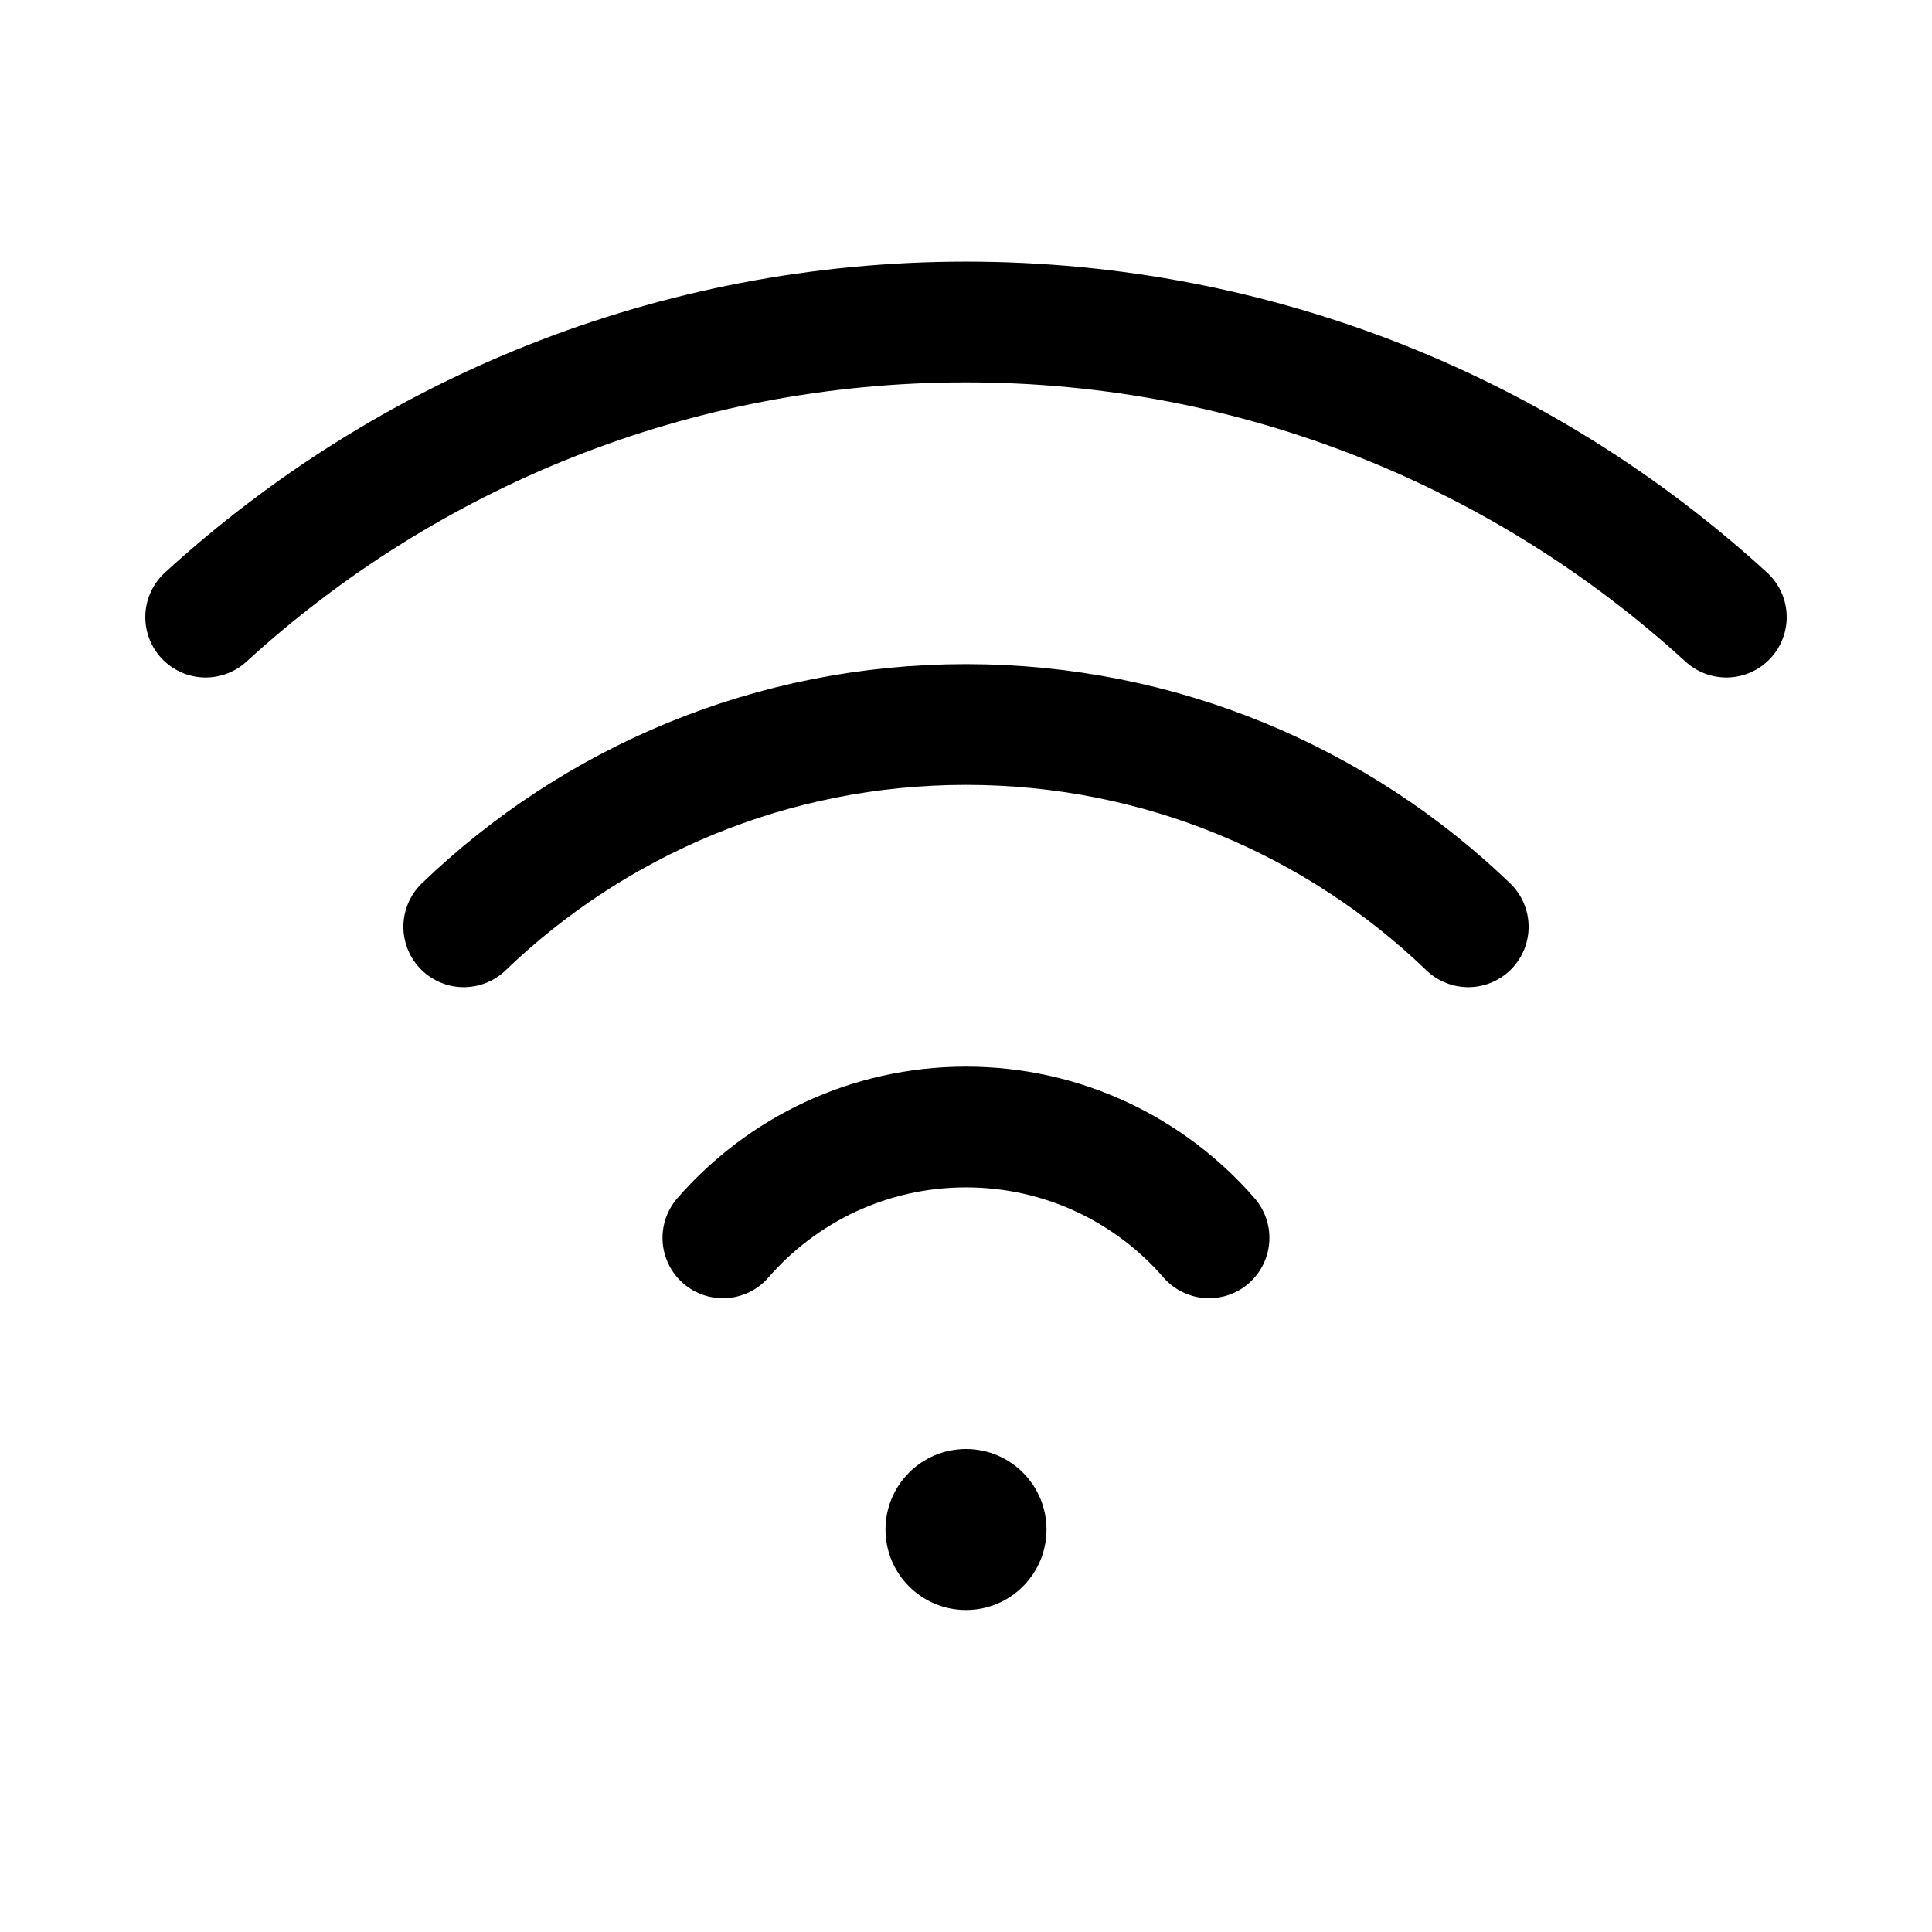
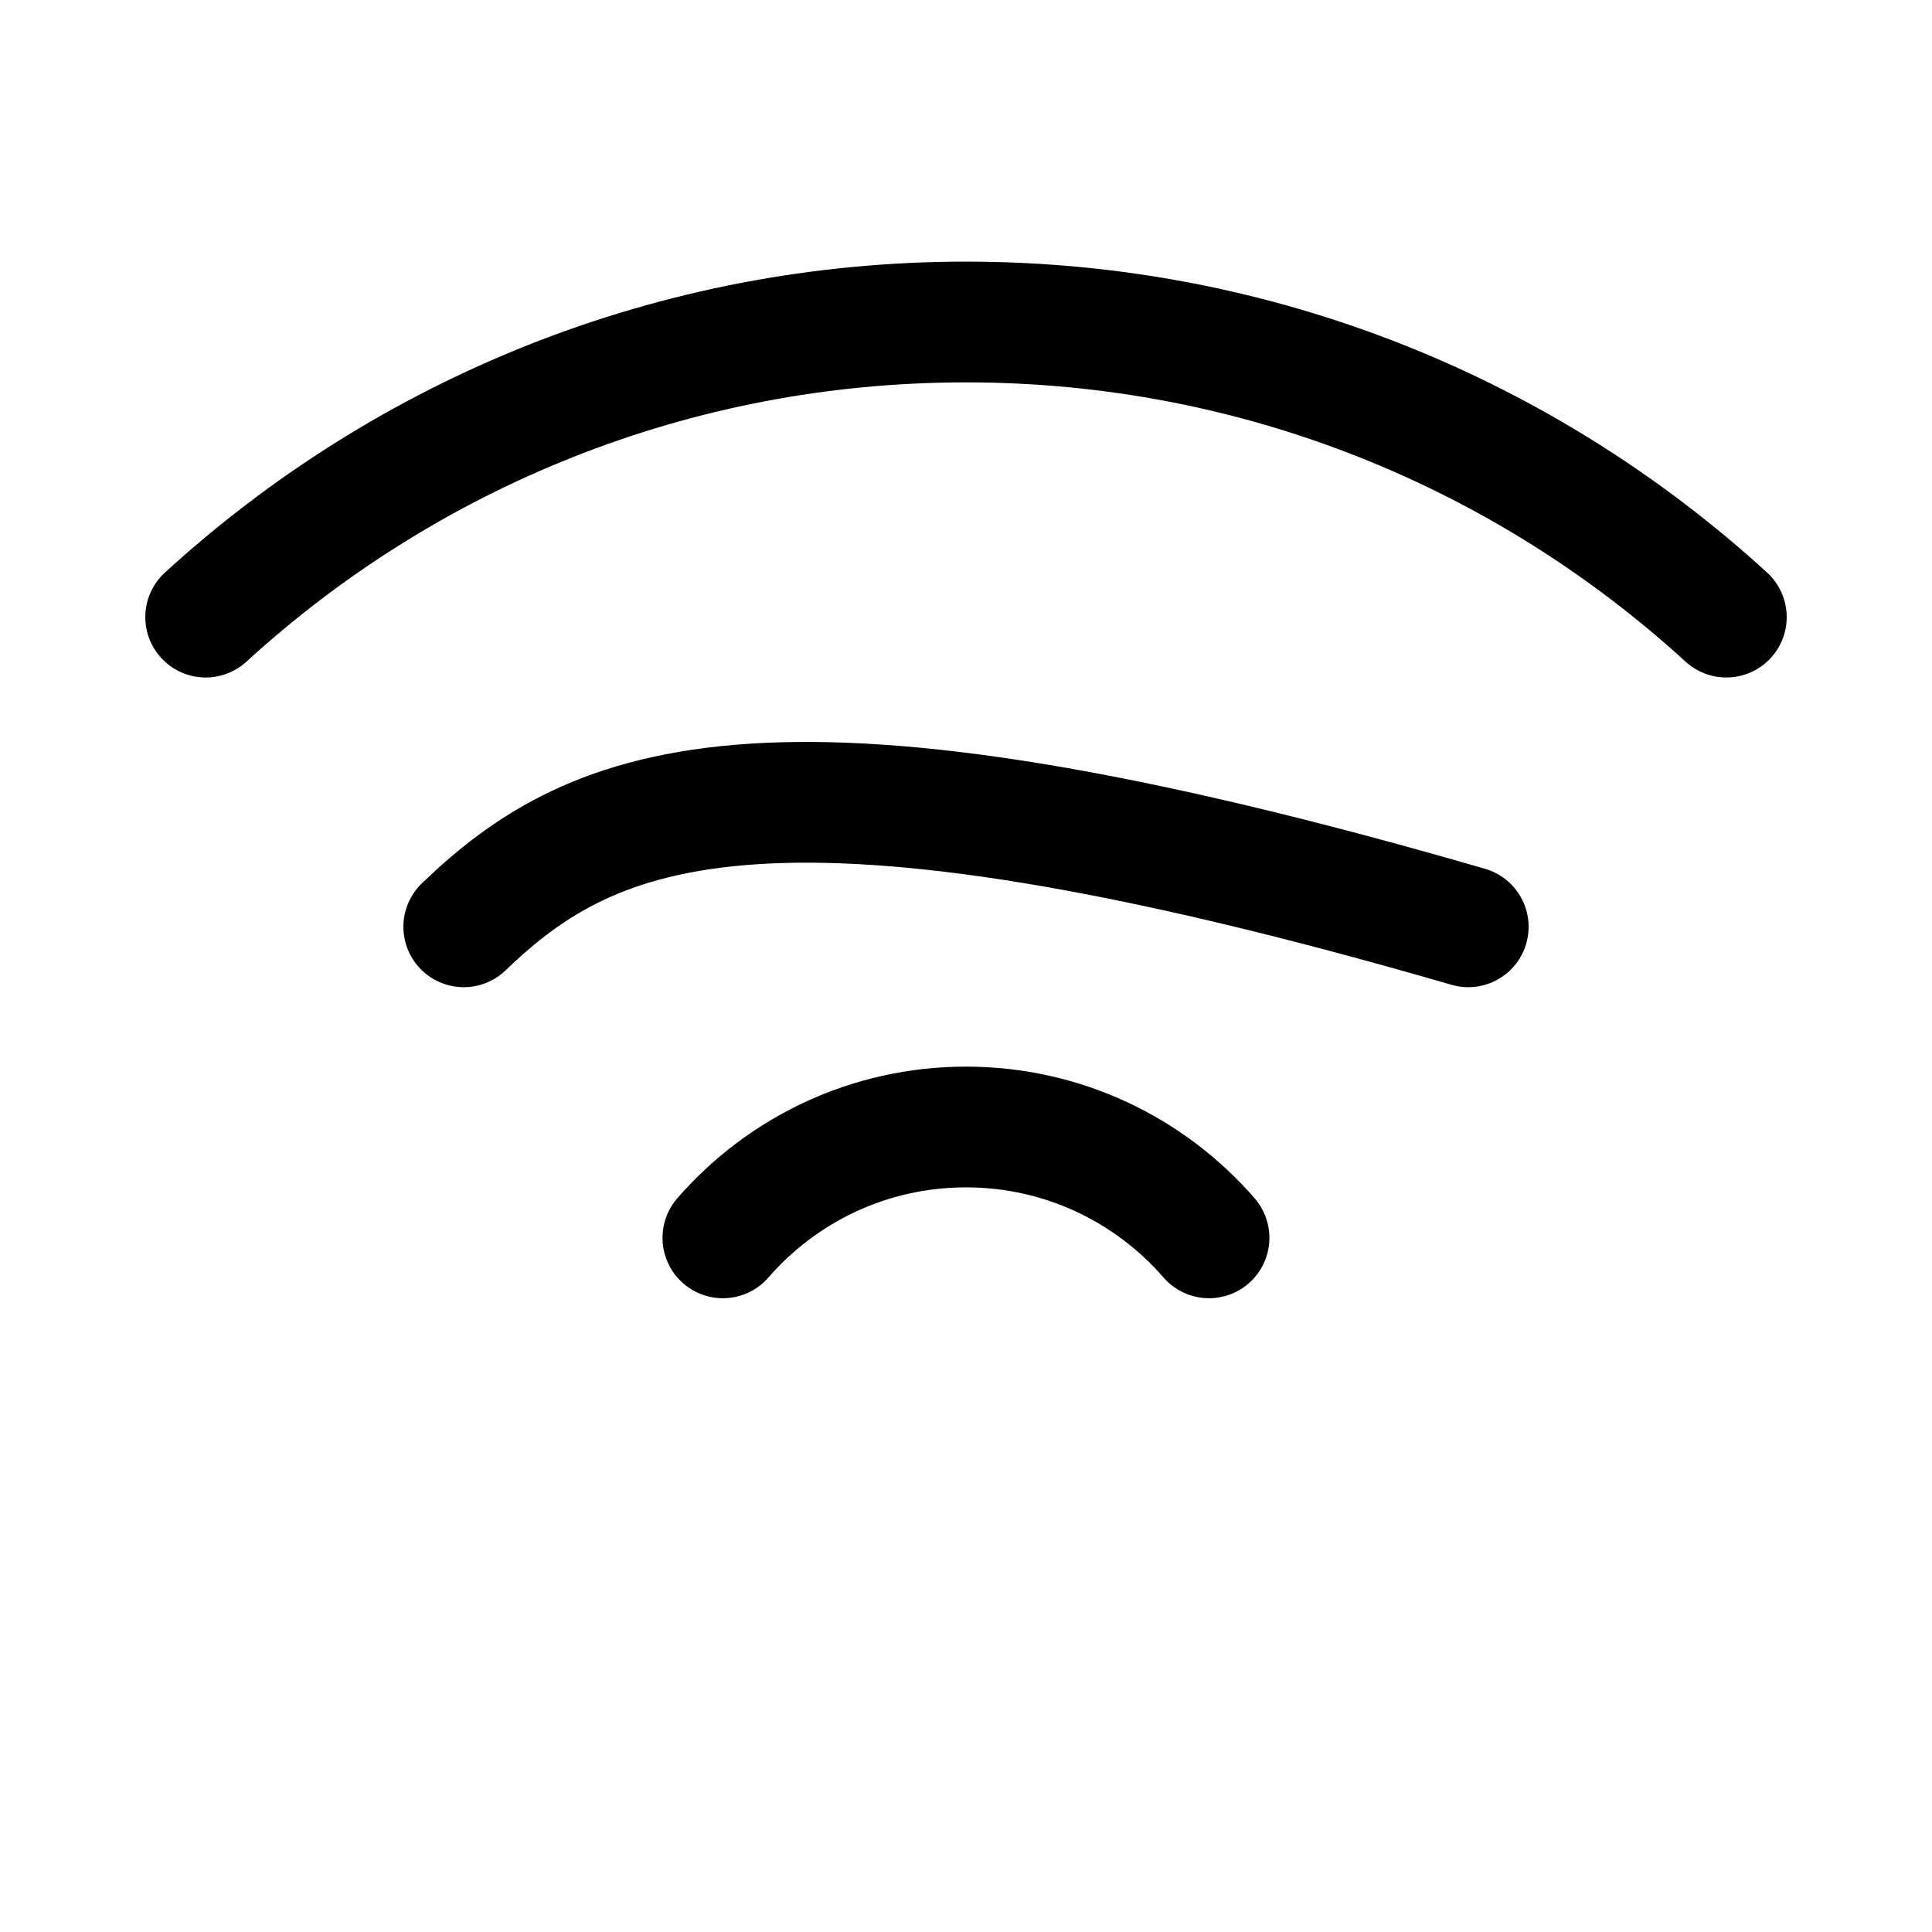
<svg xmlns="http://www.w3.org/2000/svg" width="24" height="24" viewBox="0 0 24 24" fill="none">
-   <circle cx="12" cy="19" r="1" fill="black" />
-   <path d="M21.445 7.666C18.955 5.389 15.64 4 12 4C8.36 4 5.045 5.389 2.555 7.666M18.239 11.513C16.621 9.957 14.422 9 12 9C9.577 9 7.379 9.957 5.761 11.513M15.019 15.377C14.286 14.533 13.205 14 12 14C10.794 14 9.714 14.533 8.98 15.377" stroke="black" stroke-width="1.5" stroke-linecap="round" />
+   <path d="M21.445 7.666C18.955 5.389 15.64 4 12 4C8.36 4 5.045 5.389 2.555 7.666M18.239 11.513C9.577 9 7.379 9.957 5.761 11.513M15.019 15.377C14.286 14.533 13.205 14 12 14C10.794 14 9.714 14.533 8.98 15.377" stroke="black" stroke-width="1.5" stroke-linecap="round" />
</svg>